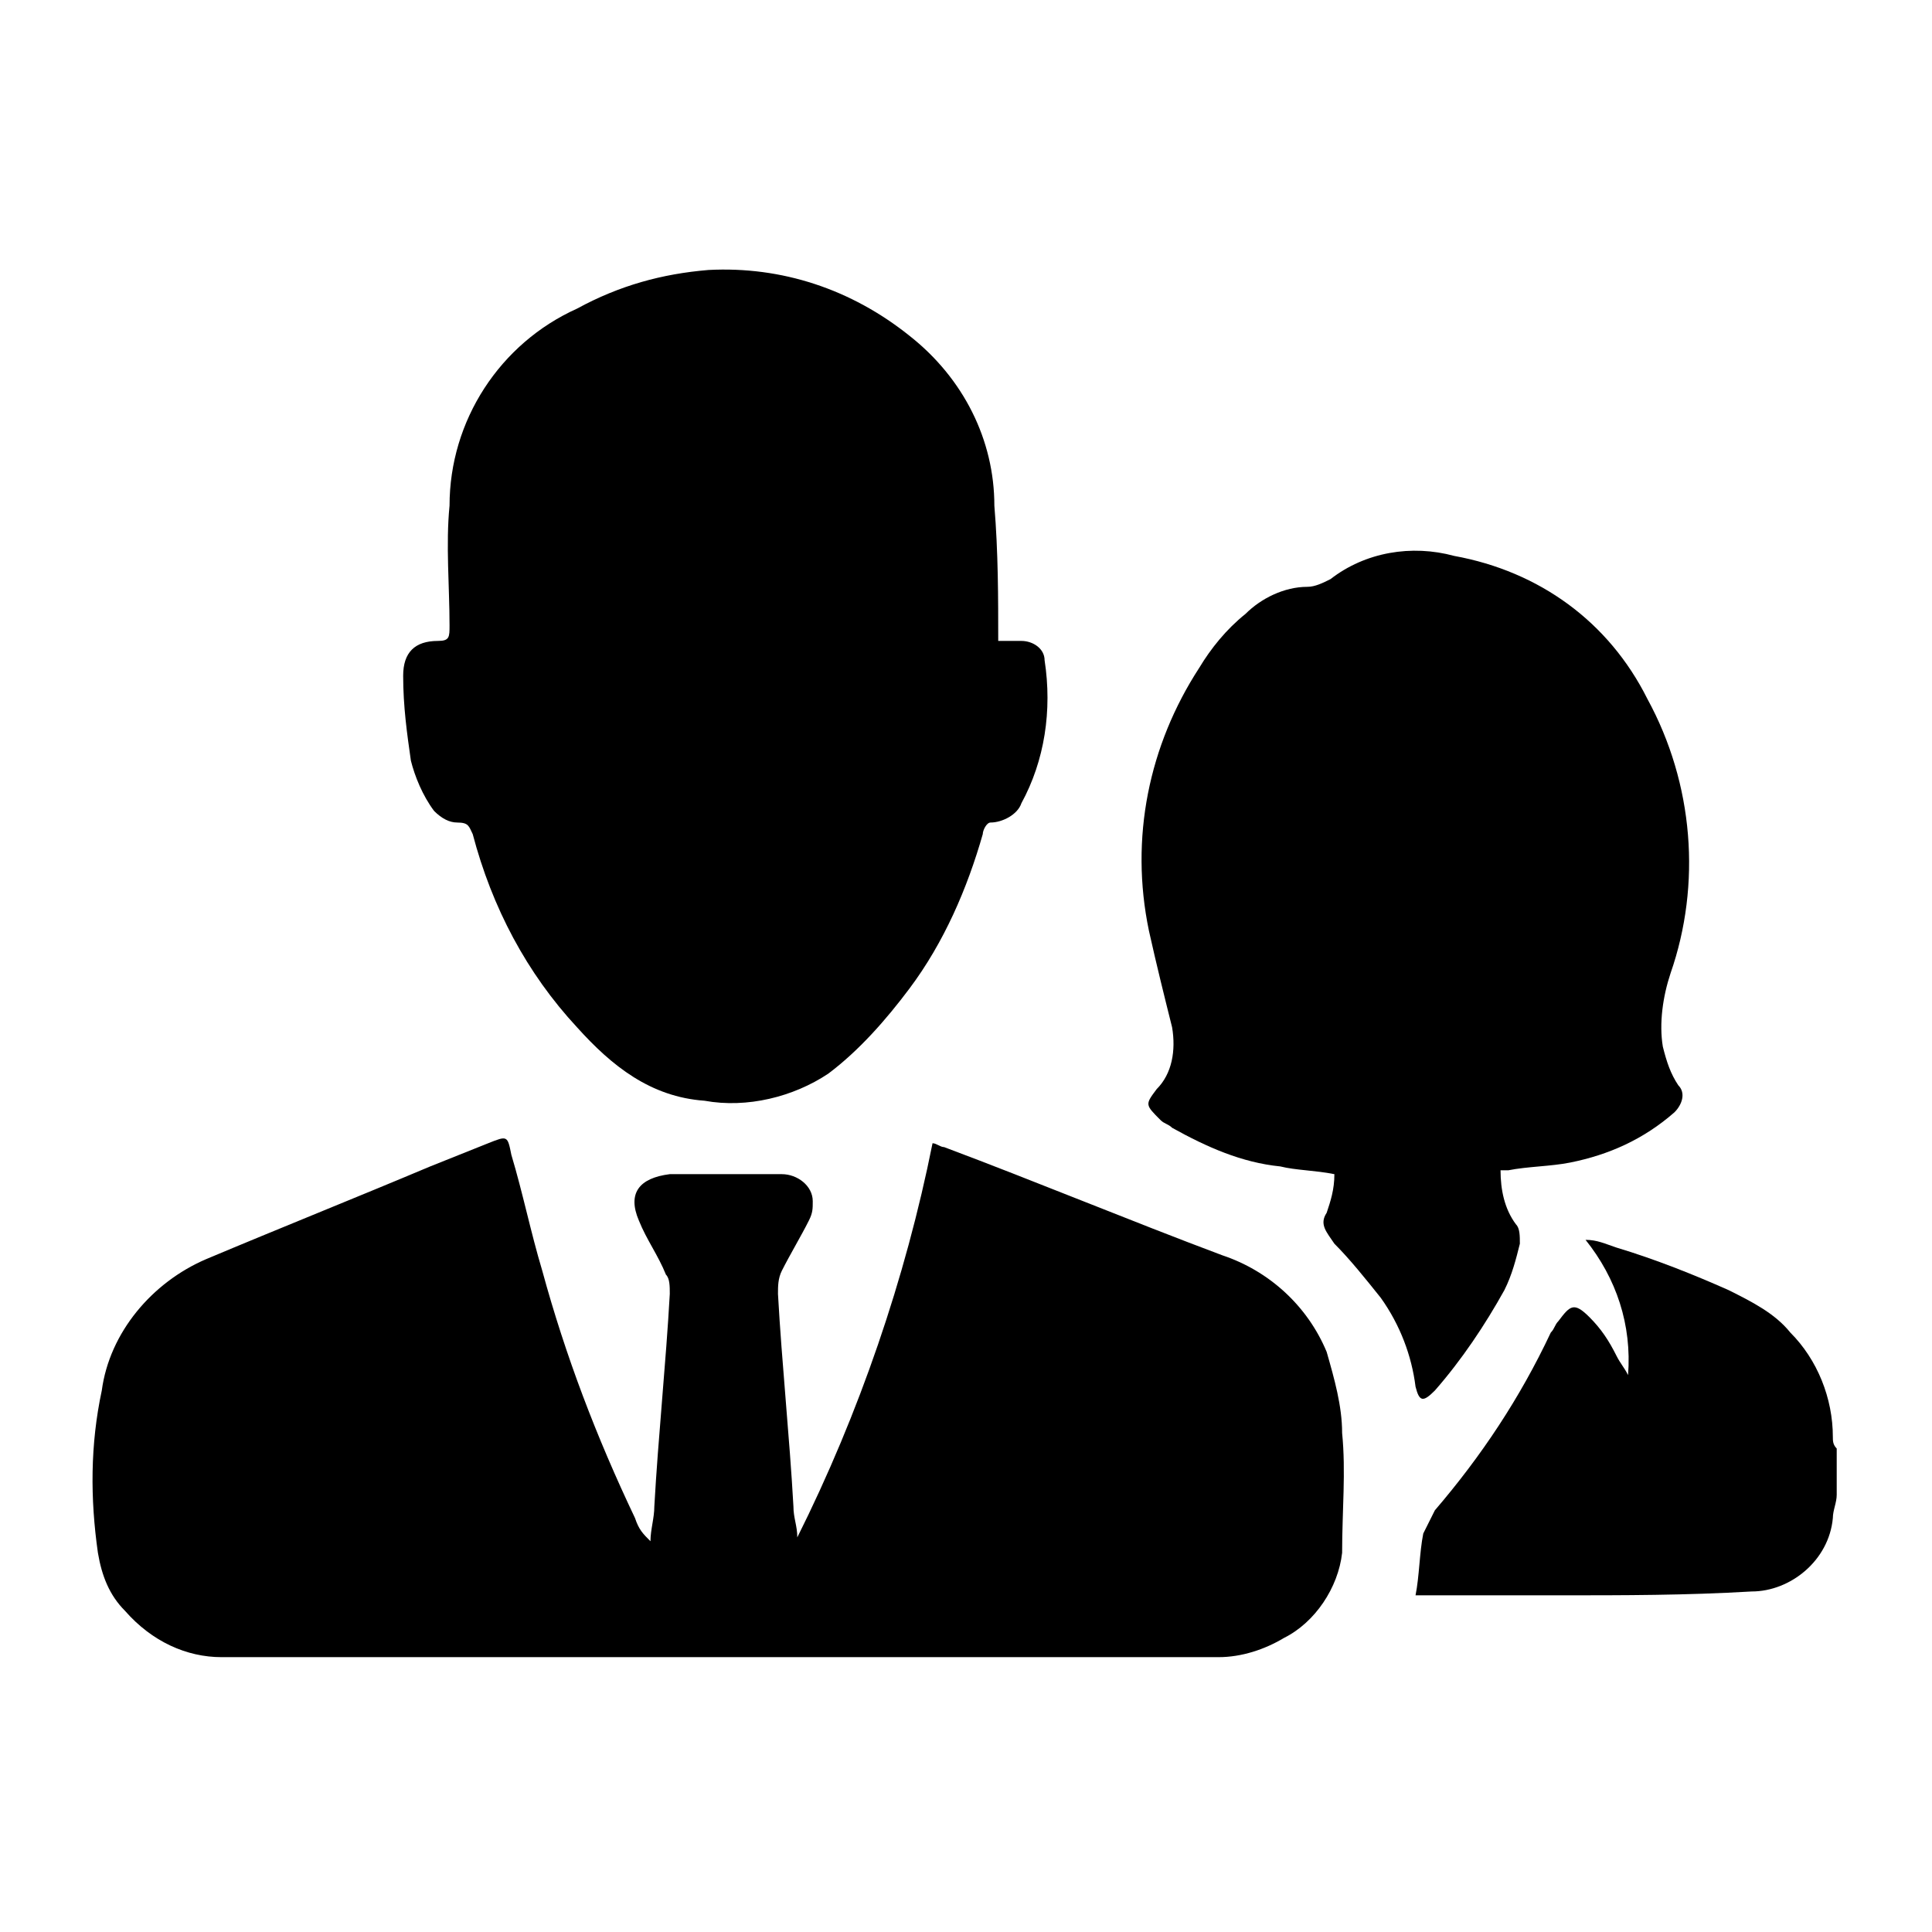
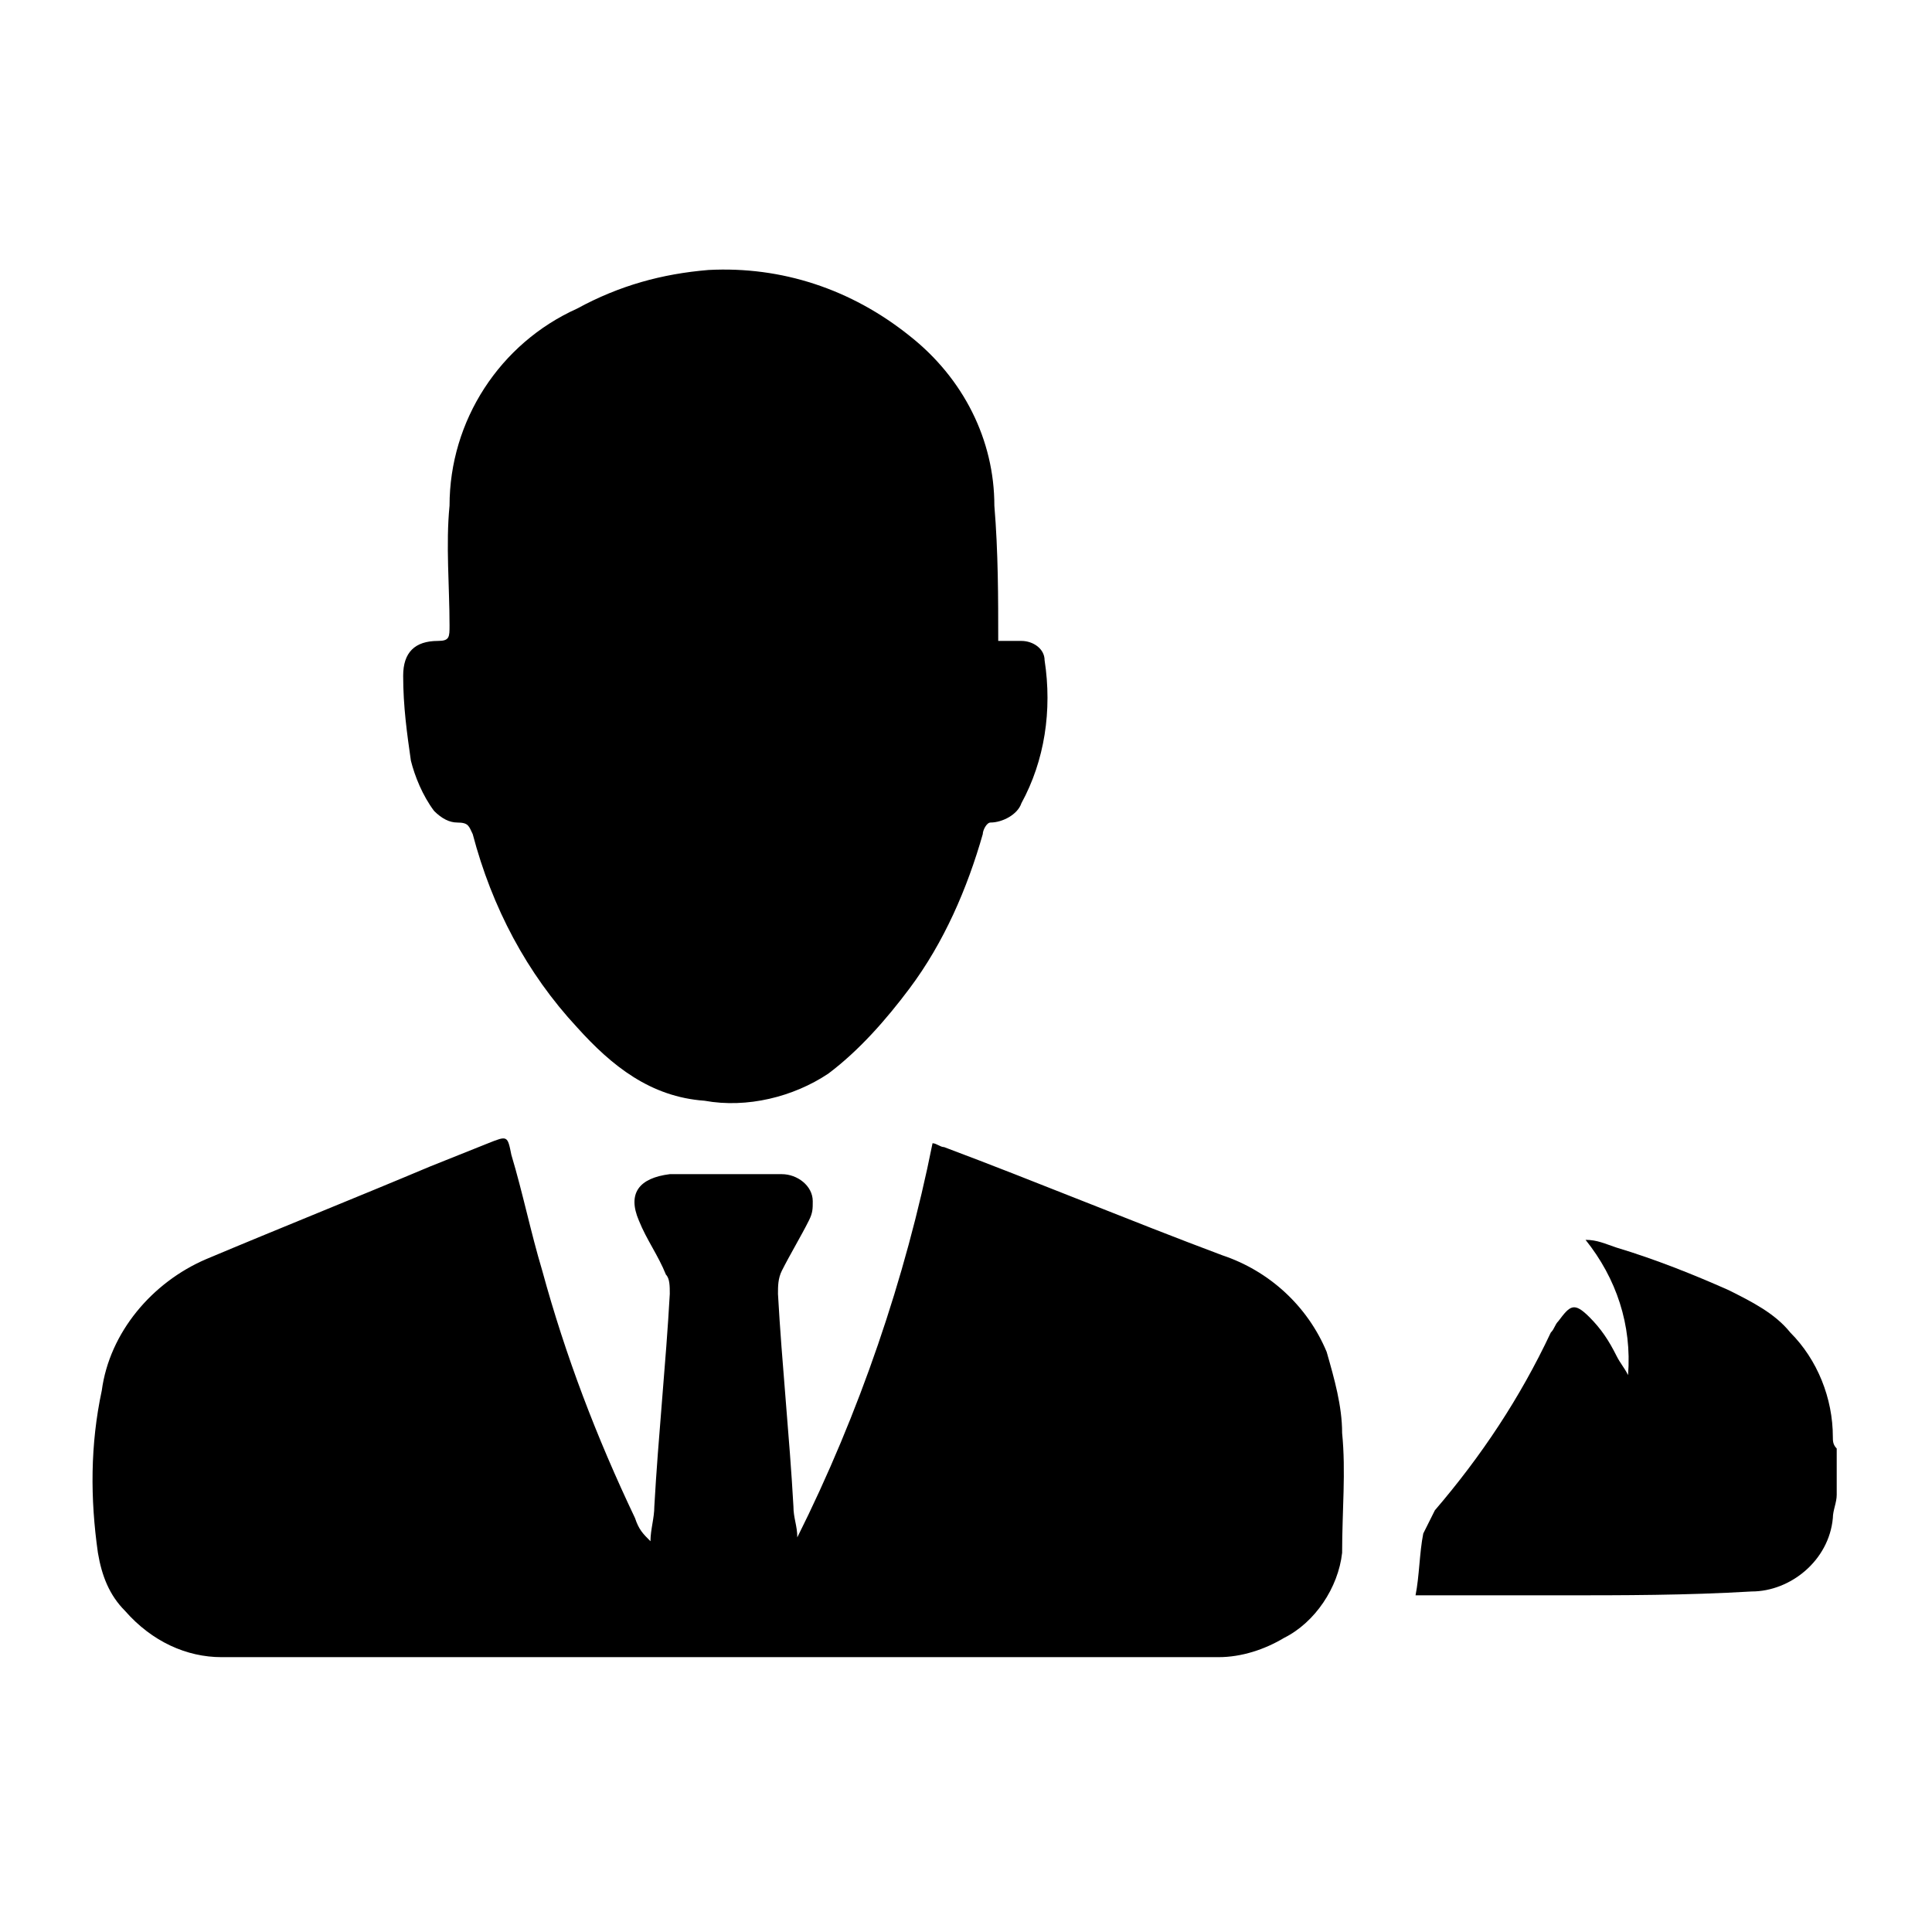
<svg xmlns="http://www.w3.org/2000/svg" version="1.0" id="Calque_1" x="0px" y="0px" viewBox="0 0 50 50" style="enable-background:new 0 0 50 50;" xml:space="preserve">
  <g id="Groupe_77" transform="translate(575.034 1.087)">
    <g>
      <g id="Groupe_76" transform="translate(0 0)">
        <path id="Tracé_218" d="M-527.5,37.6c0,0.2-0.1,0.4-0.1,0.6c-0.1,1.1-1.1,1.9-2.1,1.9c-1.7,0.1-3.3,0.1-5,0.1     c-1.1,0-2.2,0-3.4,0h-0.3c0.1-0.5,0.1-1.1,0.2-1.6c0.1-0.2,0.2-0.4,0.3-0.6c1.2-1.4,2.2-2.9,3-4.6c0.1-0.1,0.1-0.2,0.2-0.3     c0.3-0.4,0.4-0.5,0.8-0.1c0.3,0.3,0.5,0.6,0.7,1c0.1,0.2,0.2,0.3,0.3,0.5c0.1-1.3-0.3-2.5-1.1-3.5c0.3,0,0.5,0.1,0.8,0.2     c1,0.3,2,0.7,2.9,1.1c0.6,0.3,1.2,0.6,1.6,1.1c0.7,0.7,1.1,1.7,1.1,2.7c0,0.1,0,0.2,0.1,0.3L-527.5,37.6z" />
        <path id="Tracé_219" d="M-558.2,38.8c0-0.3,0.1-0.6,0.1-0.9c0.1-1.8,0.3-3.7,0.4-5.5c0-0.2,0-0.4-0.1-0.5     c-0.2-0.5-0.5-0.9-0.7-1.4c-0.3-0.7,0-1.1,0.8-1.2c1,0,1.9,0,2.9,0c0.4,0,0.8,0.3,0.8,0.7c0,0.2,0,0.3-0.1,0.5     c-0.2,0.4-0.5,0.9-0.7,1.3c-0.1,0.2-0.1,0.4-0.1,0.6c0.1,1.8,0.3,3.7,0.4,5.5c0,0.3,0.1,0.5,0.1,0.8c1.6-3.2,2.8-6.7,3.5-10.2     c0.1,0,0.2,0.1,0.3,0.1c2.4,0.9,4.8,1.9,7.2,2.8c1.2,0.4,2.2,1.3,2.7,2.5c0.2,0.7,0.4,1.4,0.4,2.1c0.1,1,0,2,0,3.1     c-0.1,0.9-0.7,1.8-1.5,2.2c-0.5,0.3-1.1,0.5-1.7,0.5c-8.6,0-17.2,0-25.8,0c-0.9,0-1.8-0.4-2.5-1.2c-0.4-0.4-0.6-0.9-0.7-1.5     c-0.2-1.4-0.2-2.8,0.1-4.2c0.2-1.5,1.3-2.8,2.7-3.4c1.9-0.8,3.9-1.6,5.8-2.4c0.5-0.2,1-0.4,1.5-0.6c0.5-0.2,0.5-0.2,0.6,0.3     c0.3,1,0.5,2,0.8,3c0.6,2.2,1.4,4.3,2.4,6.4C-558.5,38.5-558.4,38.6-558.2,38.8L-558.2,38.8" />
        <path id="Tracé_220" d="M-549.2,15.5c0.2,0,0.4,0,0.6,0c0.3,0,0.6,0.2,0.6,0.5c0.2,1.3,0,2.6-0.6,3.7c-0.1,0.3-0.5,0.5-0.8,0.5     c-0.1,0-0.2,0.2-0.2,0.3c-0.4,1.4-1,2.8-1.9,4c-0.6,0.8-1.3,1.6-2.1,2.2c-0.9,0.6-2.1,0.9-3.2,0.7c-1.4-0.1-2.4-0.9-3.3-1.9     c-1.3-1.4-2.2-3.1-2.7-5c-0.1-0.2-0.1-0.3-0.4-0.3c-0.2,0-0.4-0.1-0.6-0.3c-0.3-0.4-0.5-0.9-0.6-1.3c-0.1-0.7-0.2-1.4-0.2-2.2     c0-0.6,0.3-0.9,0.9-0.9c0.3,0,0.3-0.1,0.3-0.4c0-1-0.1-2.1,0-3.1c0-2.2,1.3-4.2,3.3-5.1c1.1-0.6,2.2-0.9,3.4-1     c1.9-0.1,3.7,0.5,5.2,1.7c1.4,1.1,2.2,2.7,2.2,4.4C-549.2,13.2-549.2,14.4-549.2,15.5" />
-         <path id="Tracé_221" d="M-536.2,29.2c0,0.5,0.1,1,0.4,1.4c0.1,0.1,0.1,0.3,0.1,0.5c-0.1,0.4-0.2,0.8-0.4,1.2     c-0.5,0.9-1.1,1.8-1.8,2.6c-0.3,0.3-0.4,0.3-0.5-0.1c-0.1-0.8-0.4-1.6-0.9-2.3c-0.4-0.5-0.8-1-1.2-1.4c-0.2-0.3-0.4-0.5-0.2-0.8     c0.1-0.3,0.2-0.6,0.2-1c-0.5-0.1-1-0.1-1.4-0.2c-1-0.1-1.9-0.5-2.8-1c-0.1-0.1-0.2-0.1-0.3-0.2c-0.4-0.4-0.4-0.4-0.1-0.8     c0.4-0.4,0.5-1,0.4-1.6c-0.2-0.8-0.4-1.6-0.6-2.5c-0.5-2.4,0-4.8,1.3-6.8c0.3-0.5,0.7-1,1.2-1.4c0.4-0.4,1-0.7,1.6-0.7     c0.2,0,0.4-0.1,0.6-0.2c0.9-0.7,2.1-0.9,3.2-0.6c2.2,0.4,4,1.7,5,3.7c1.2,2.2,1.4,4.8,0.6,7.1c-0.2,0.6-0.3,1.3-0.2,1.9     c0.1,0.4,0.2,0.7,0.4,1c0.2,0.2,0.1,0.5-0.1,0.7c0,0,0,0,0,0c-0.8,0.7-1.7,1.1-2.7,1.3c-0.5,0.1-1.1,0.1-1.6,0.2     C-536.1,29.2-536.1,29.2-536.2,29.2" />
      </g>
    </g>
  </g>
</svg>